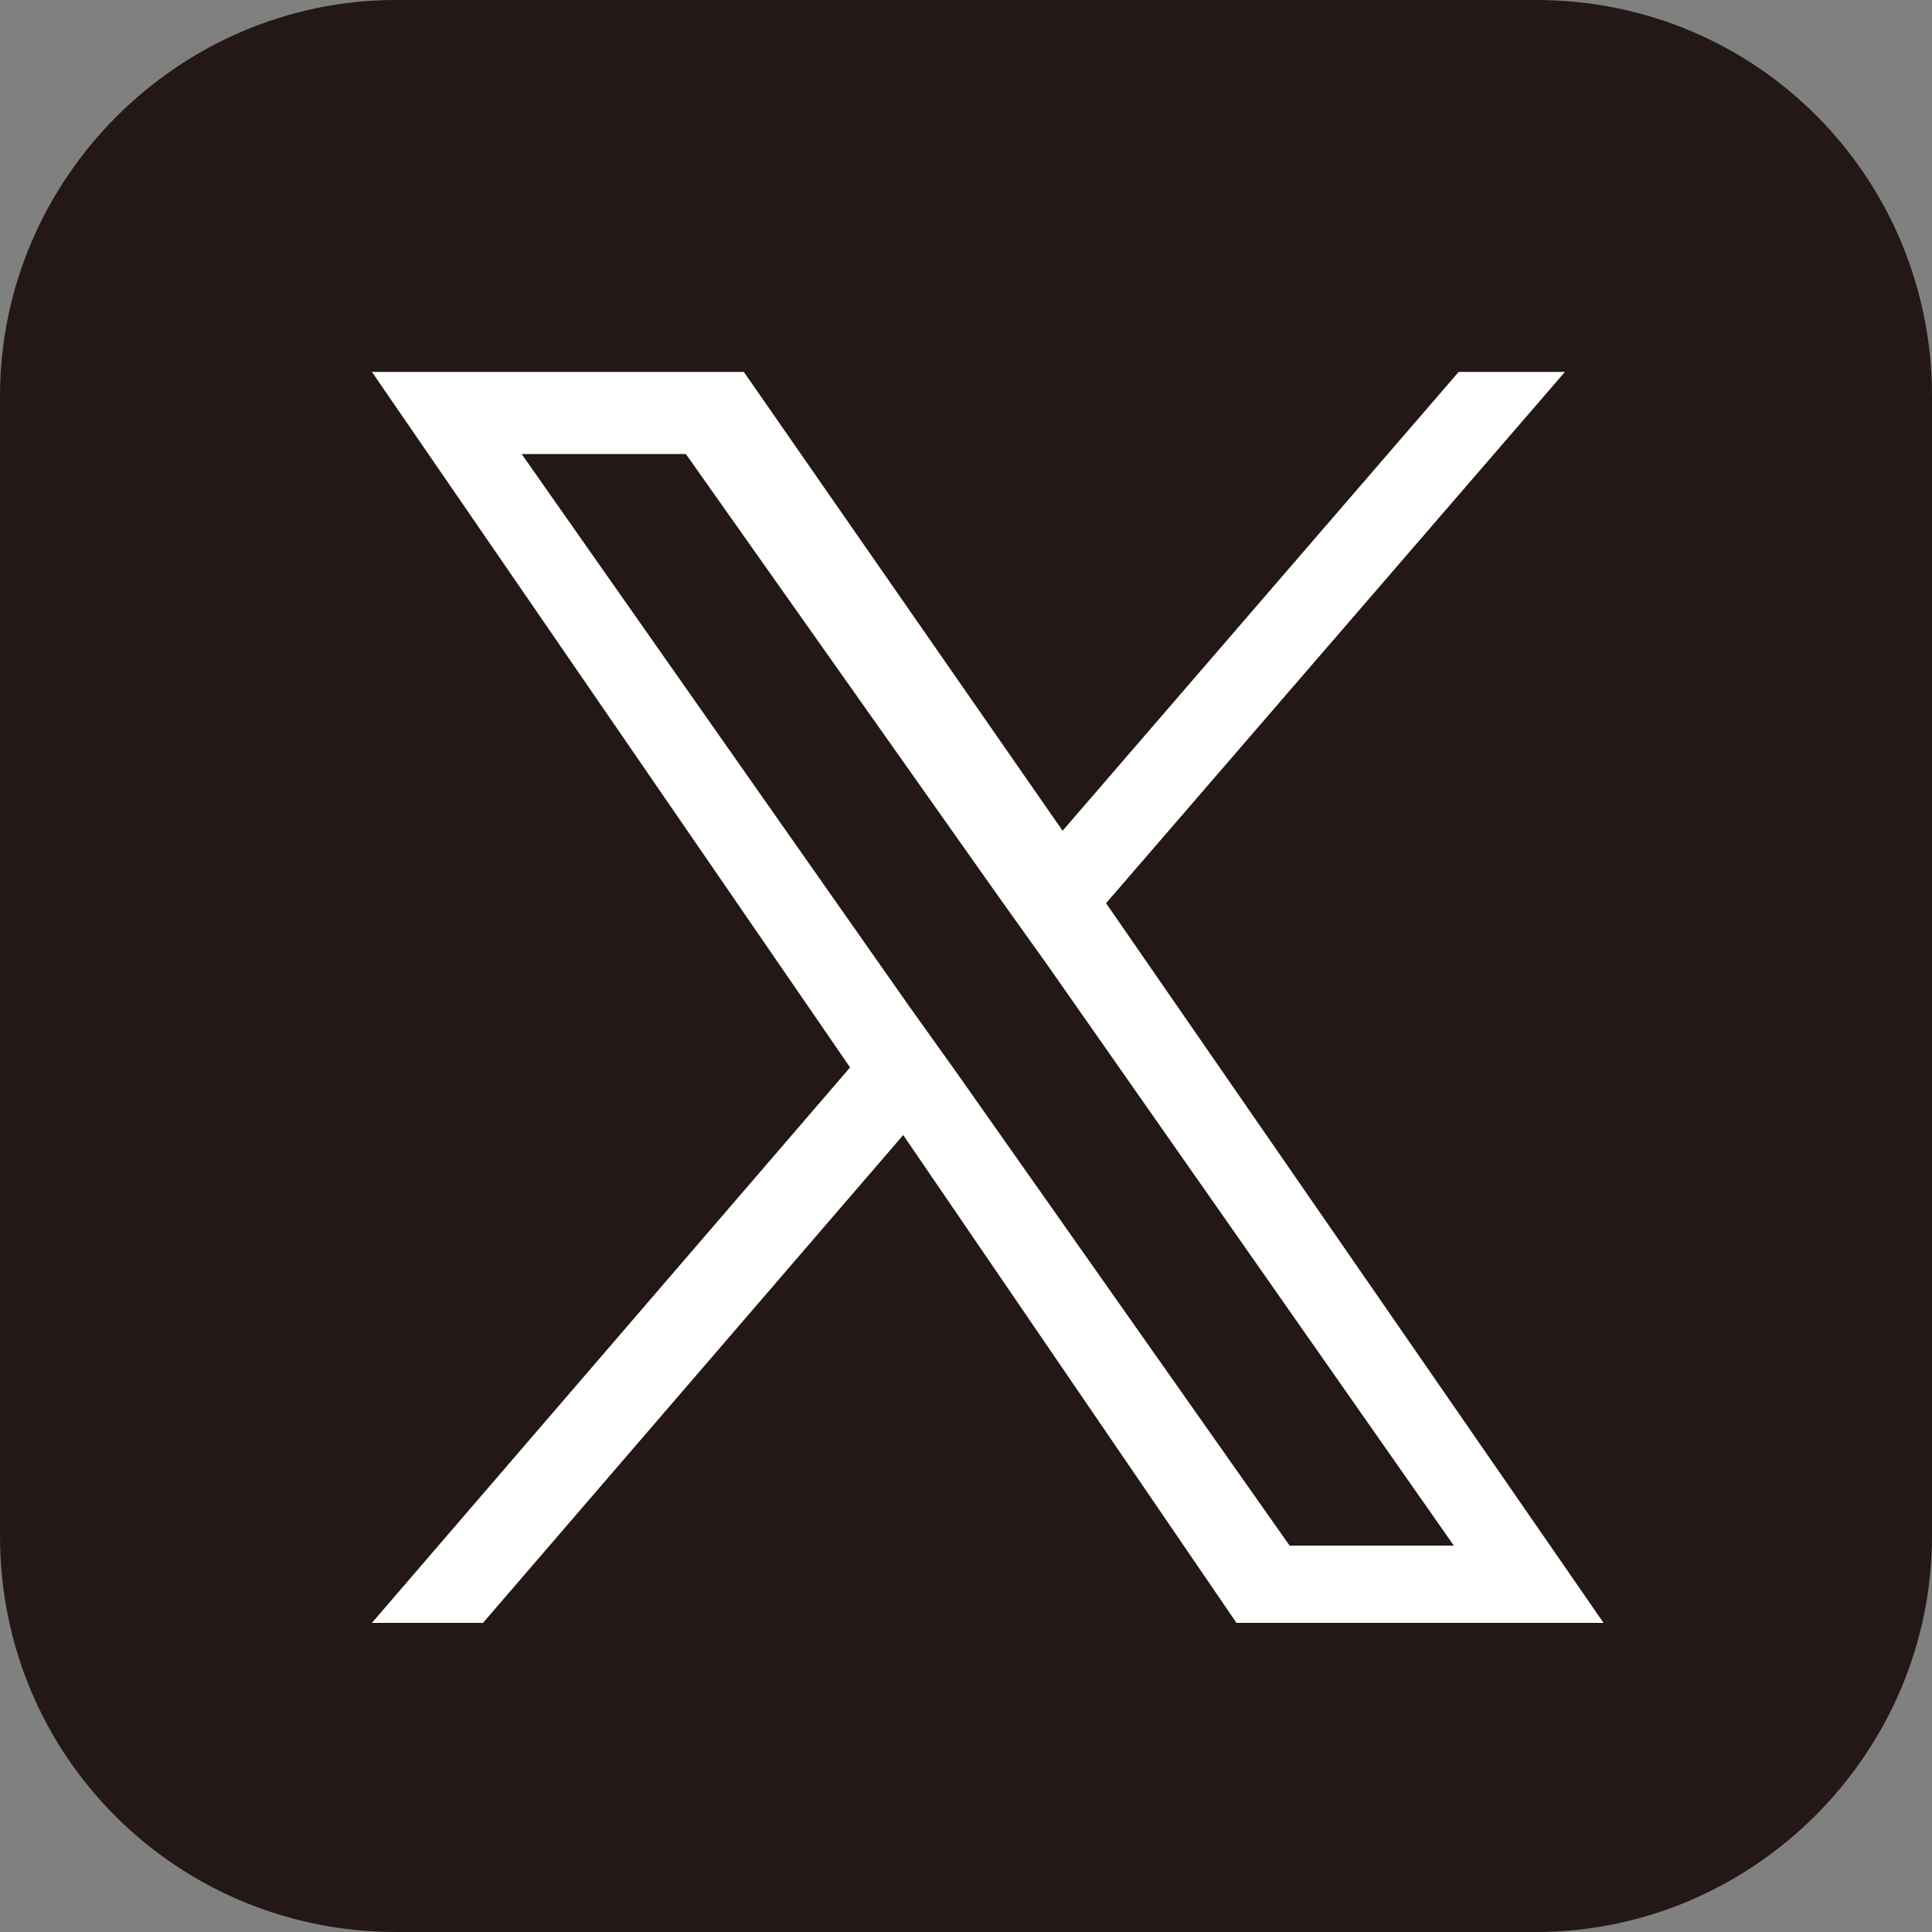
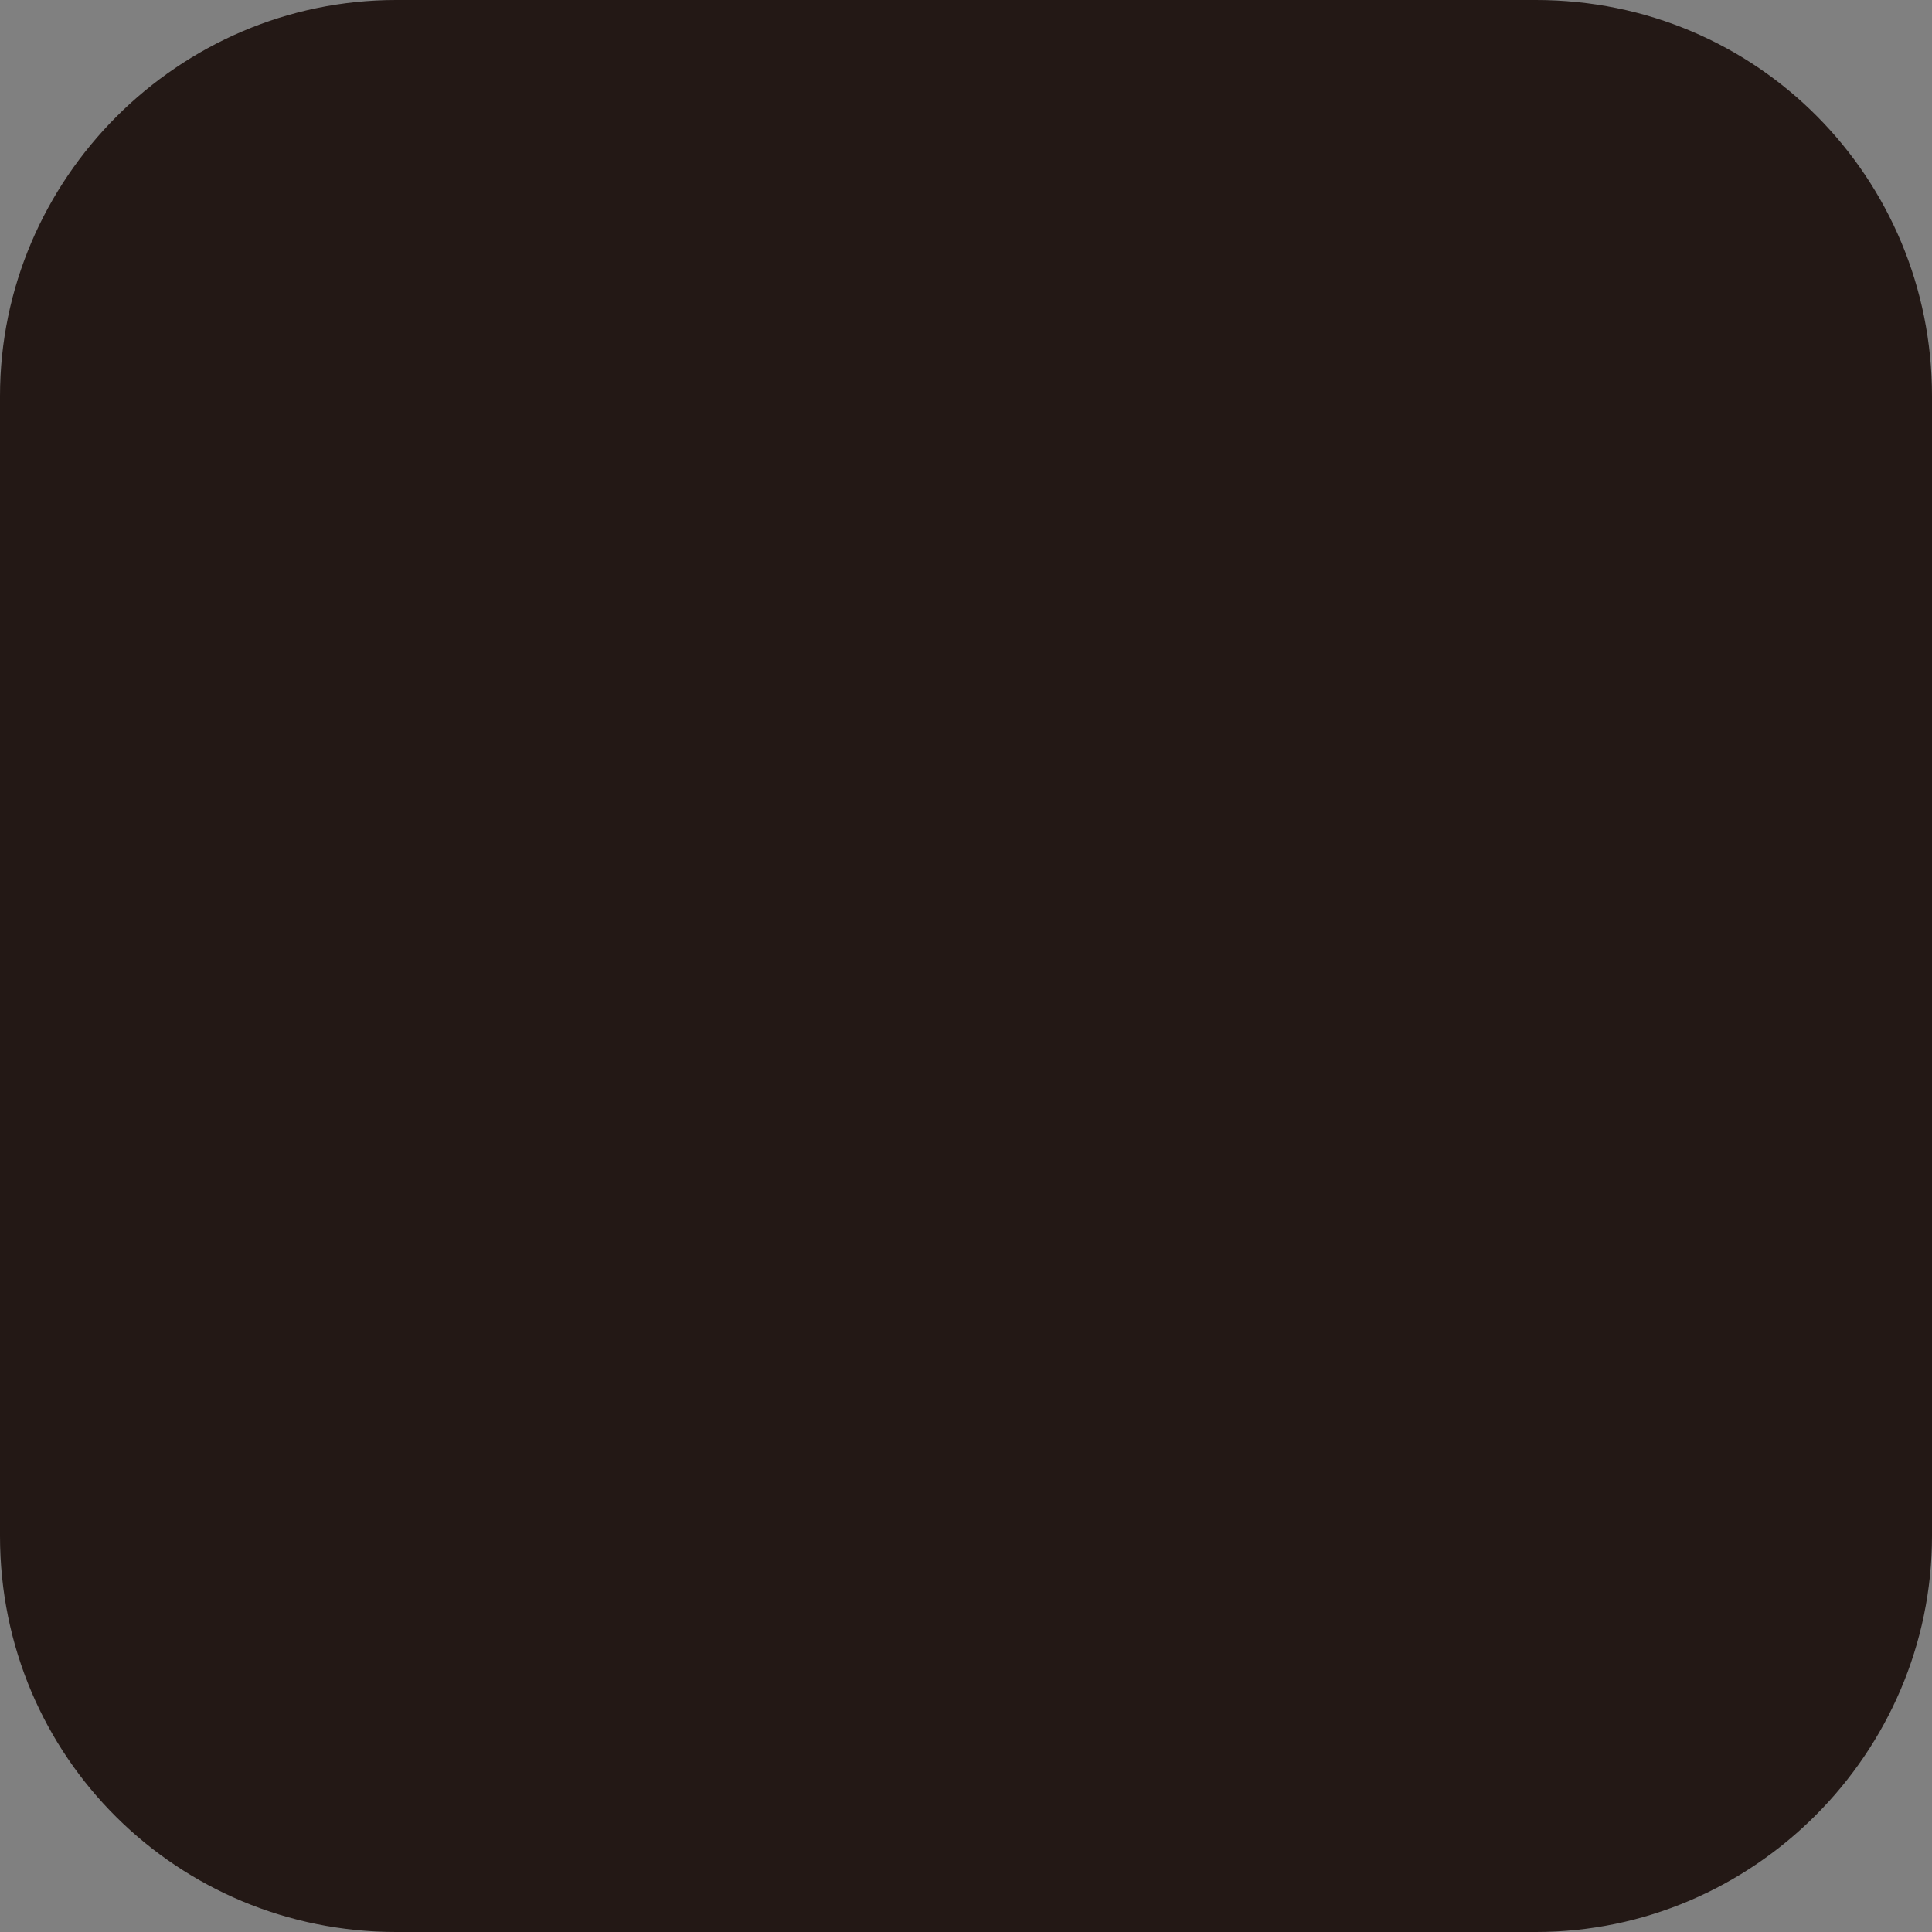
<svg xmlns="http://www.w3.org/2000/svg" version="1.1" id="レイヤー_1" x="0px" y="0px" viewBox="0 0 40 40" style="enable-background:new 0 0 40 40;" xml:space="preserve">
  <rect x="0" y="0" width="40" height="40" fill="#808080" stroke="none" />
  <style type="text/css">
	.st0{fill:#231815;}
	.st1{fill:#FFFFFF;}
</style>
  <g>
    <path class="st0" d="M40,31.8c0,4.5-3.7,8.2-8.2,8.2H8.2C3.7,40,0,36.4,0,31.8V8.2C0,3.7,3.7,0,8.2,0h23.6C36.4,0,40,3.7,40,8.2   V31.8z" />
  </g>
-   <path class="st1" d="M22.9,18.7l9.5-11h-2.2l-8.2,9.5l-6.6-9.5H7.7l9.9,14.4L7.7,33.6H10l8.7-10.1l6.9,10.1h7.6L22.9,18.7z   M19.8,22.2l-1-1.4l-8-11.4h3.4l6.5,9.2l1,1.4l8.4,12h-3.4L19.8,22.2z" />
</svg>